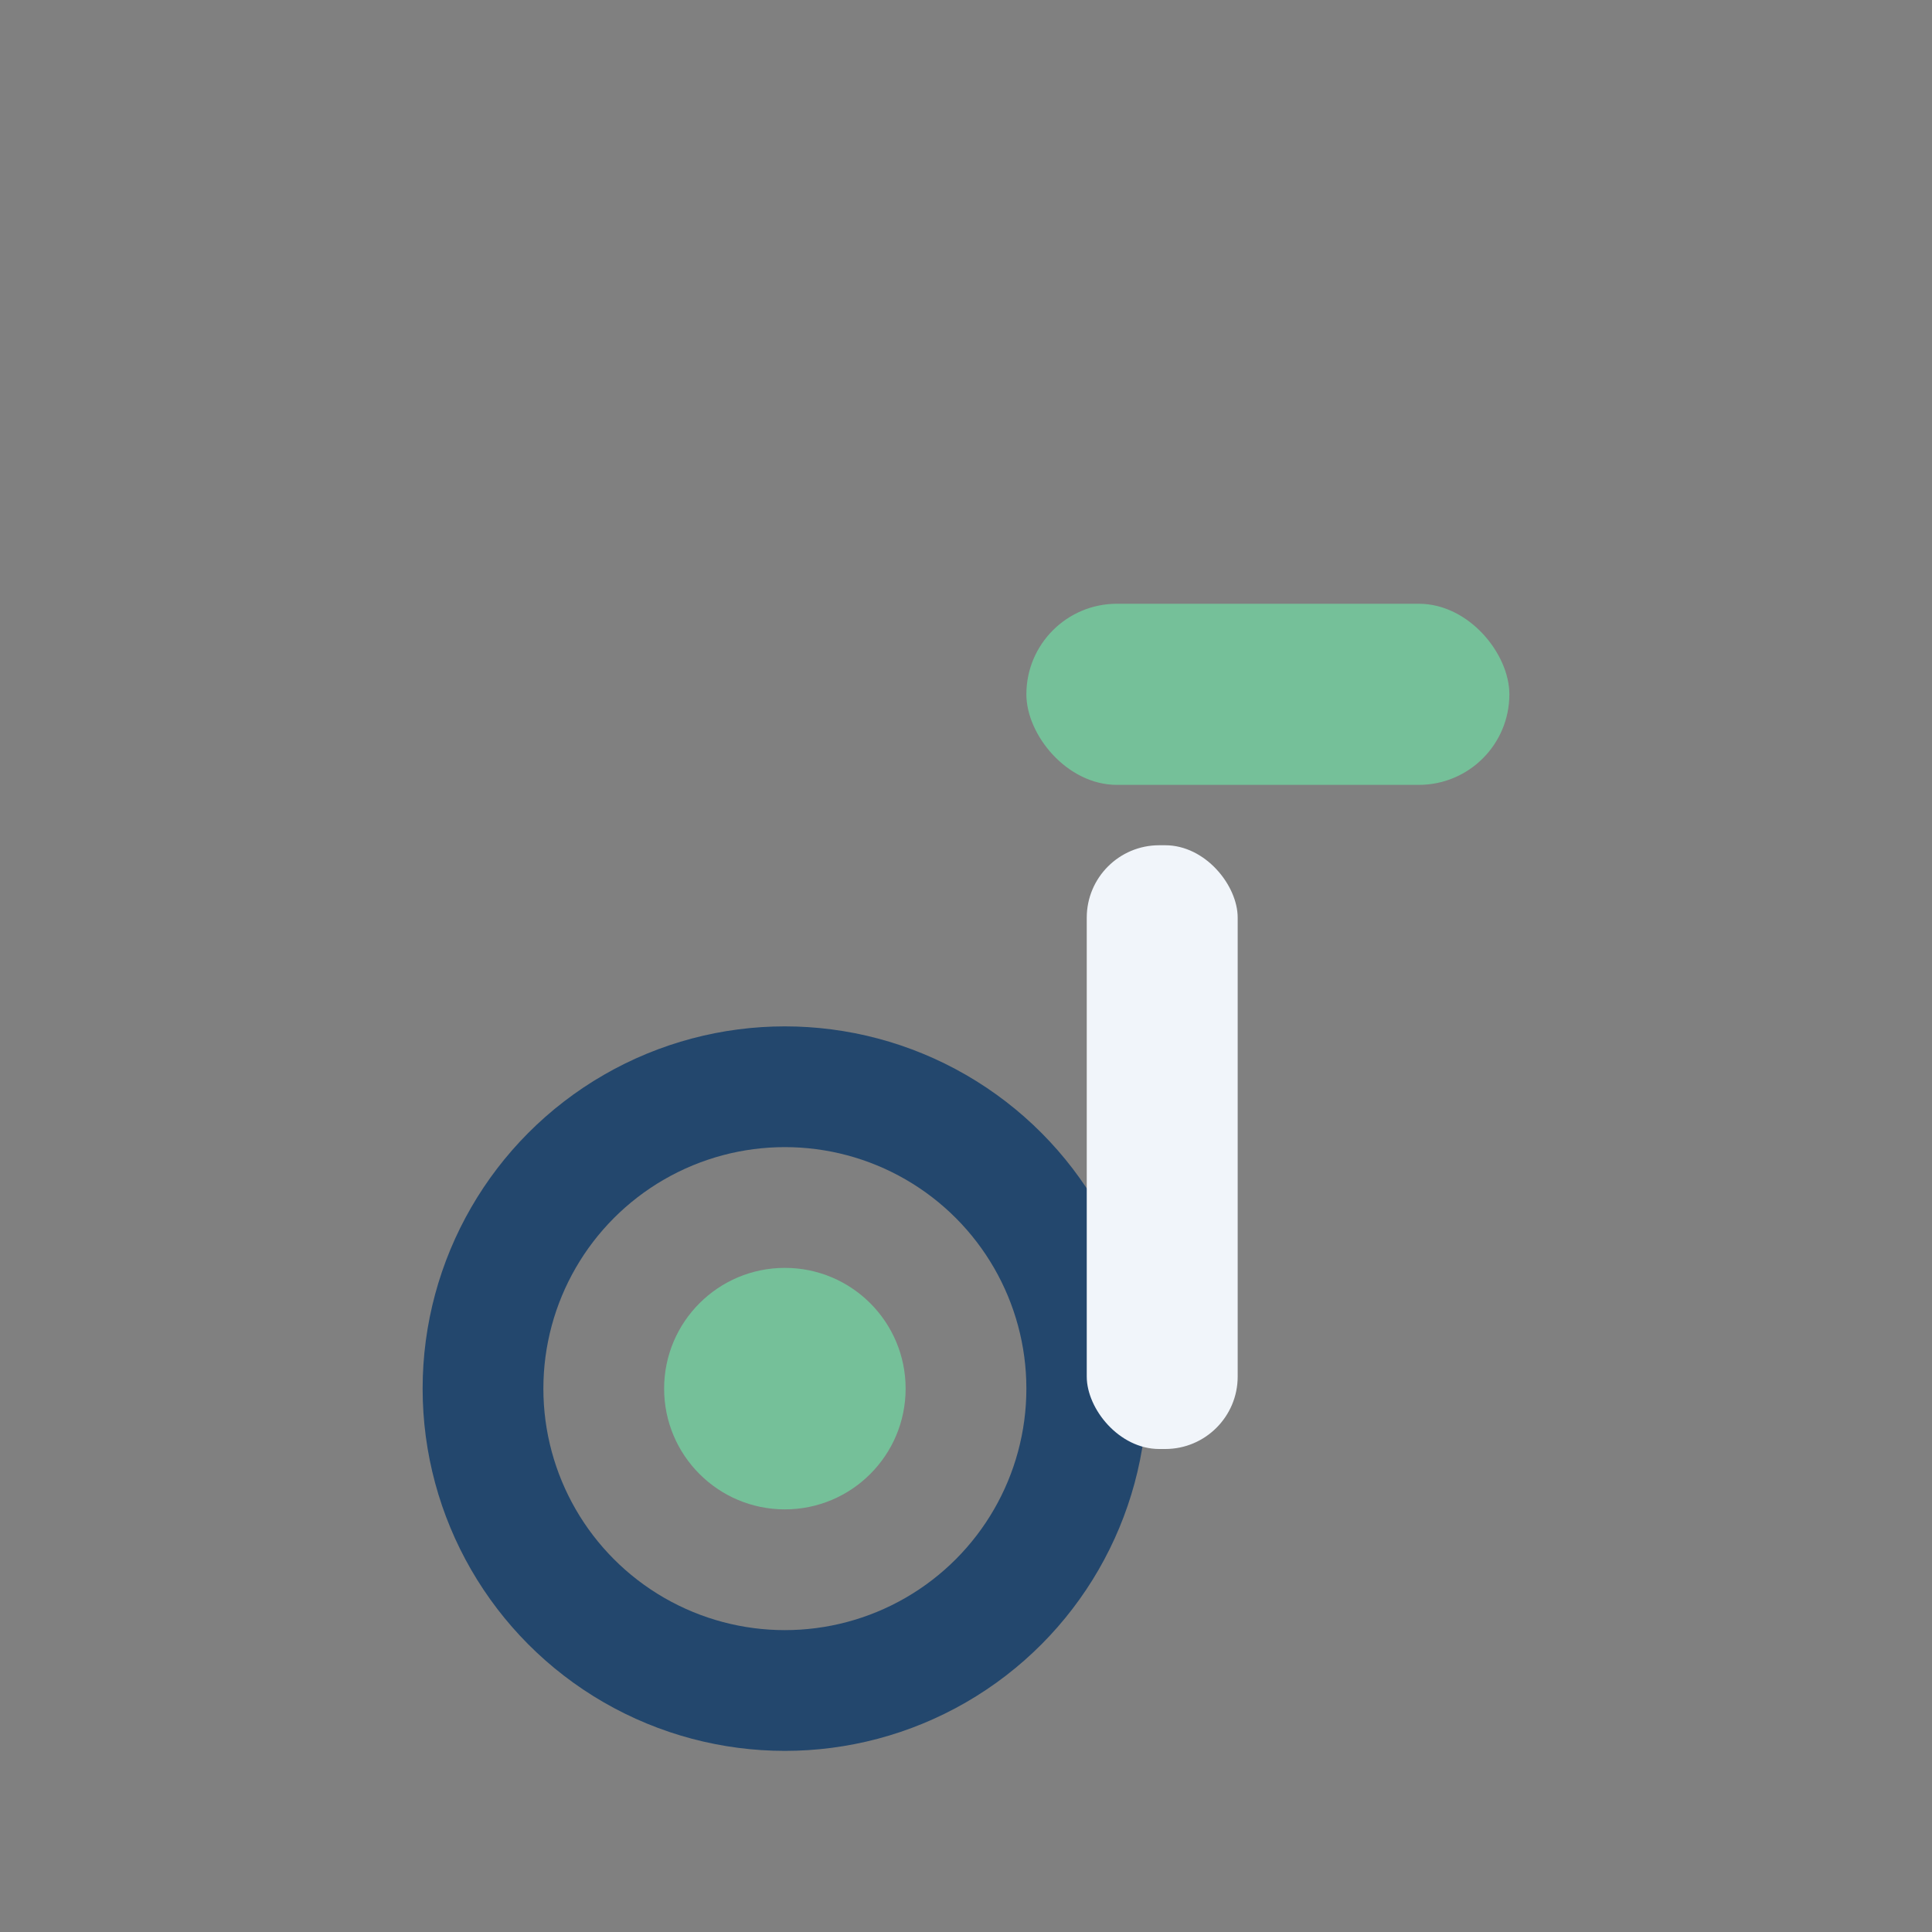
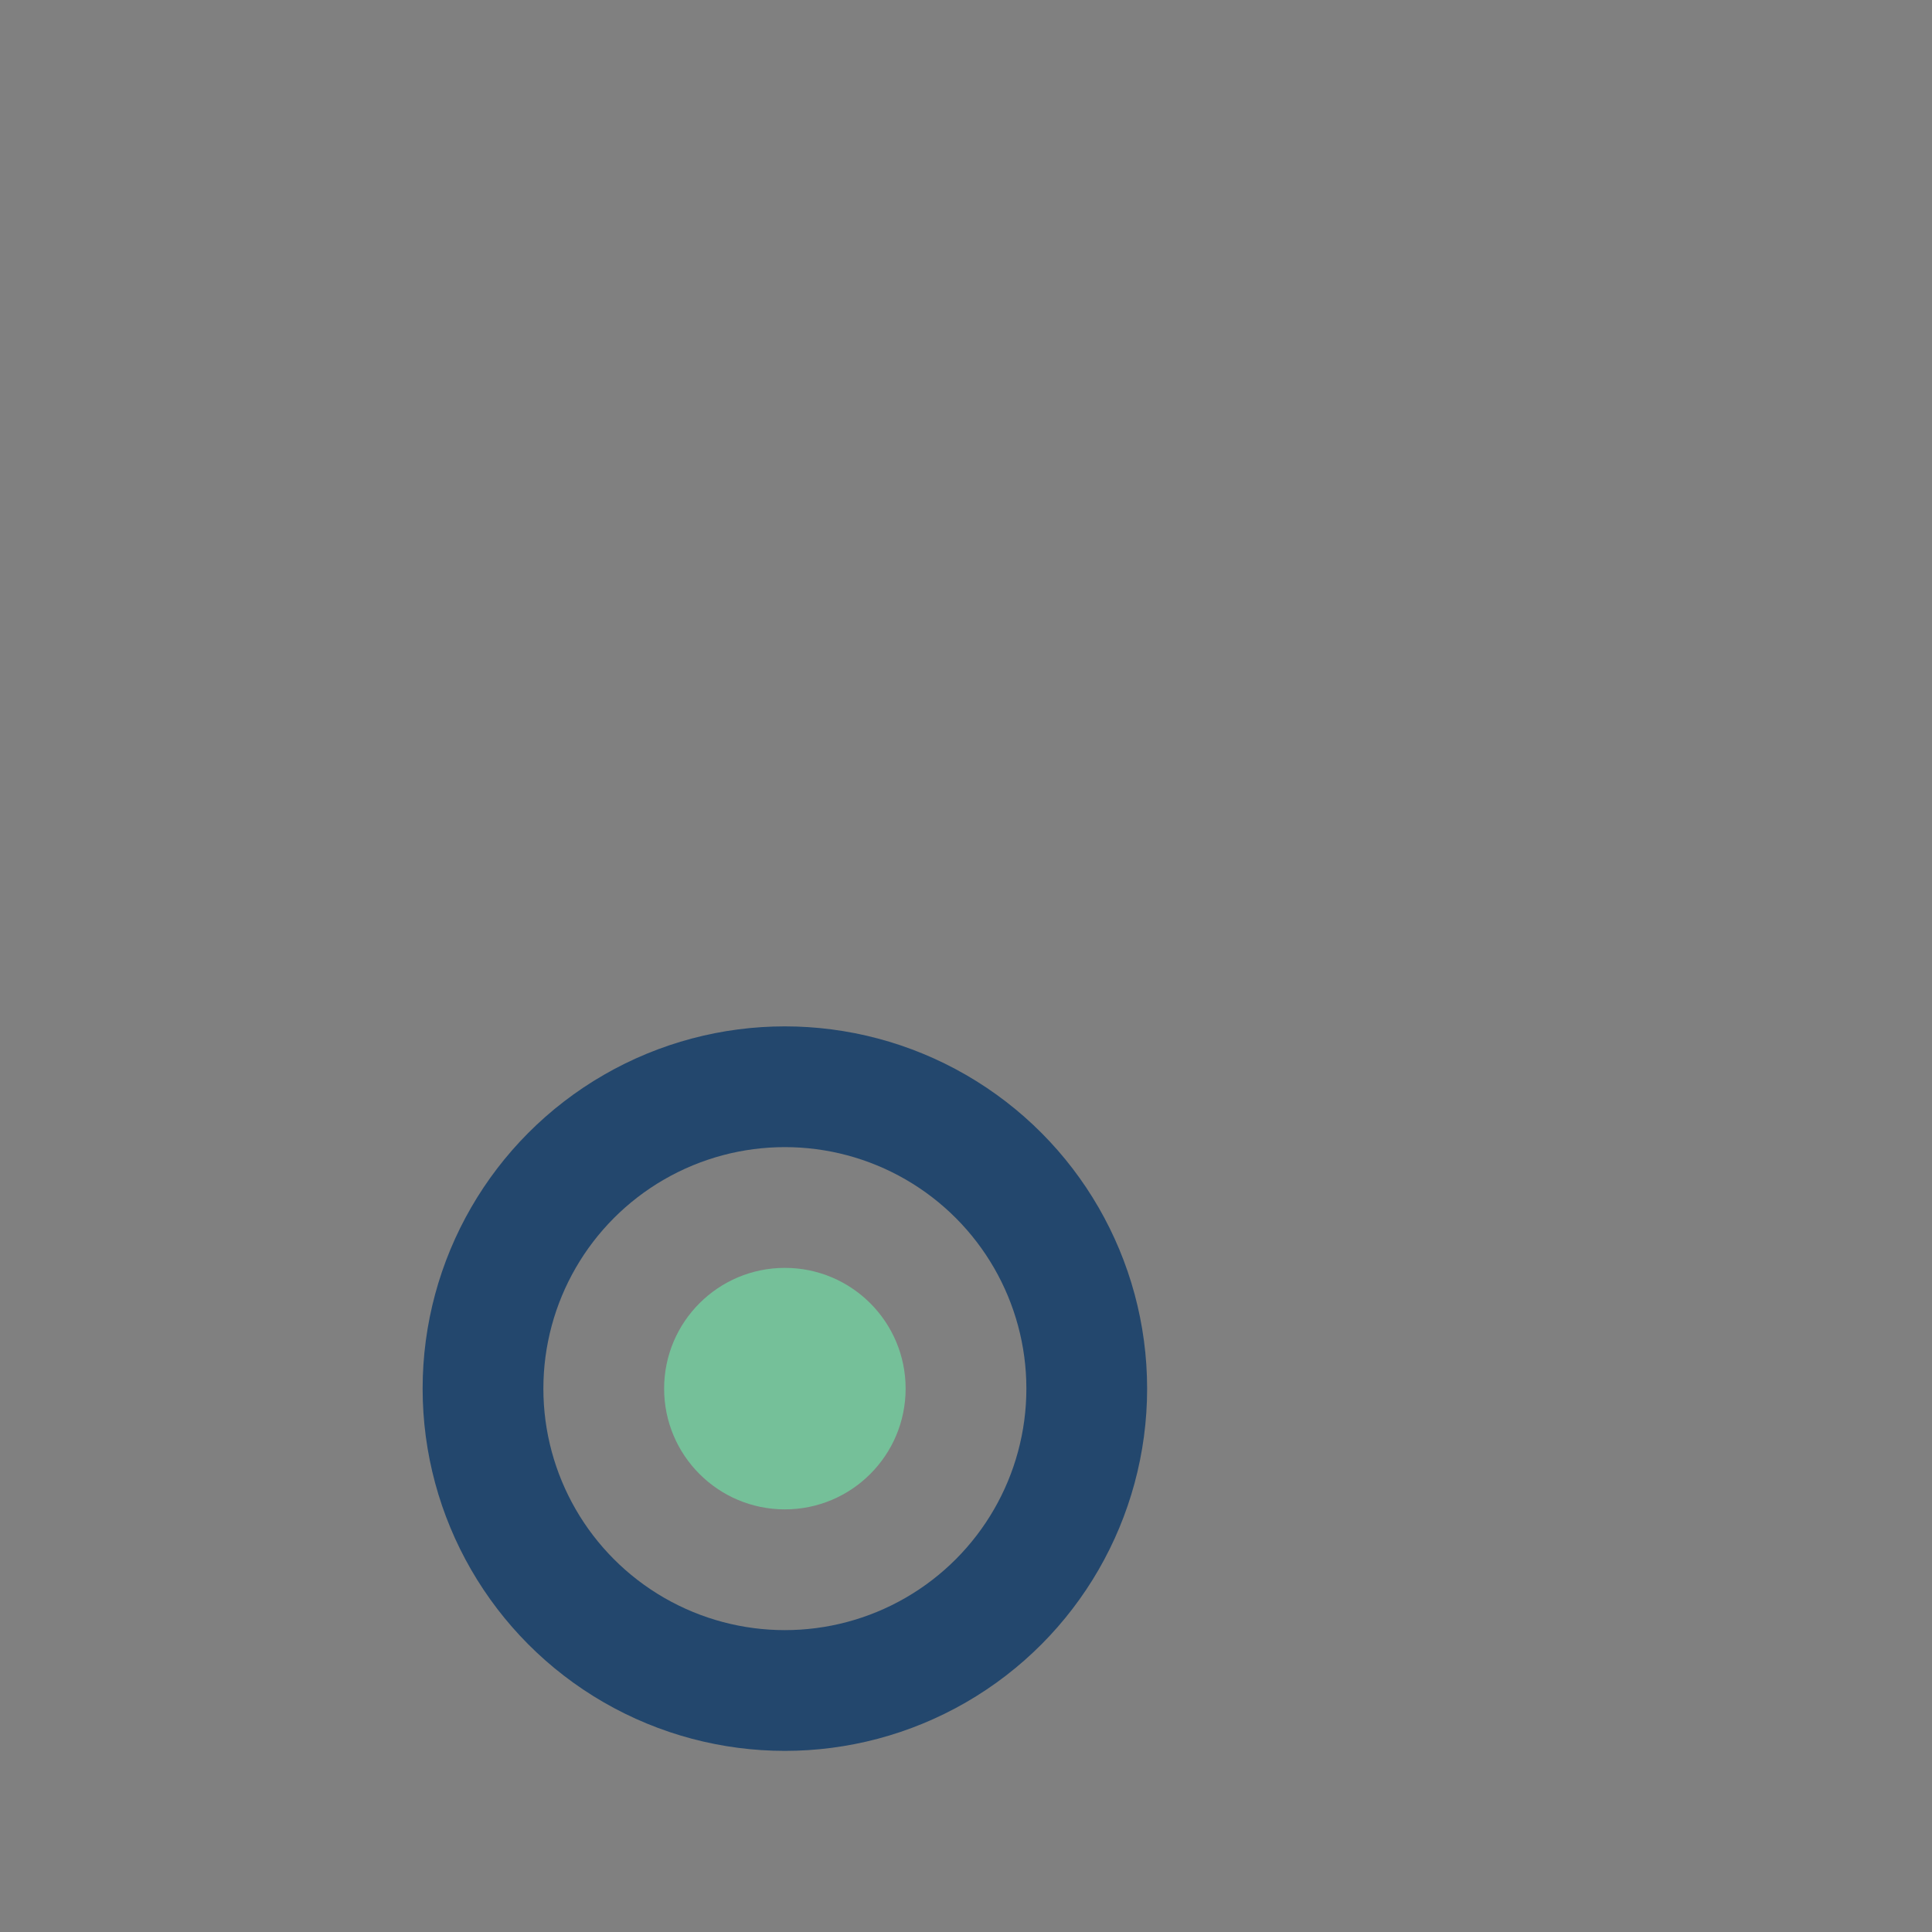
<svg xmlns="http://www.w3.org/2000/svg" width="32" height="32" viewBox="0 0 32 32">
  <rect x="0" y="0" width="32" height="32" fill="#808080" stroke="none" />
  <circle cx="13" cy="23" r="5" fill="none" stroke="#23476D" stroke-width="2" />
  <circle cx="13" cy="23" r="2" fill="#75C099" />
-   <rect x="17" y="10" width="8" height="3" rx="1.5" fill="#75C099" />
-   <rect x="18" y="14" width="2.5" height="10" rx="1.2" fill="#F1F5FA" />
</svg>